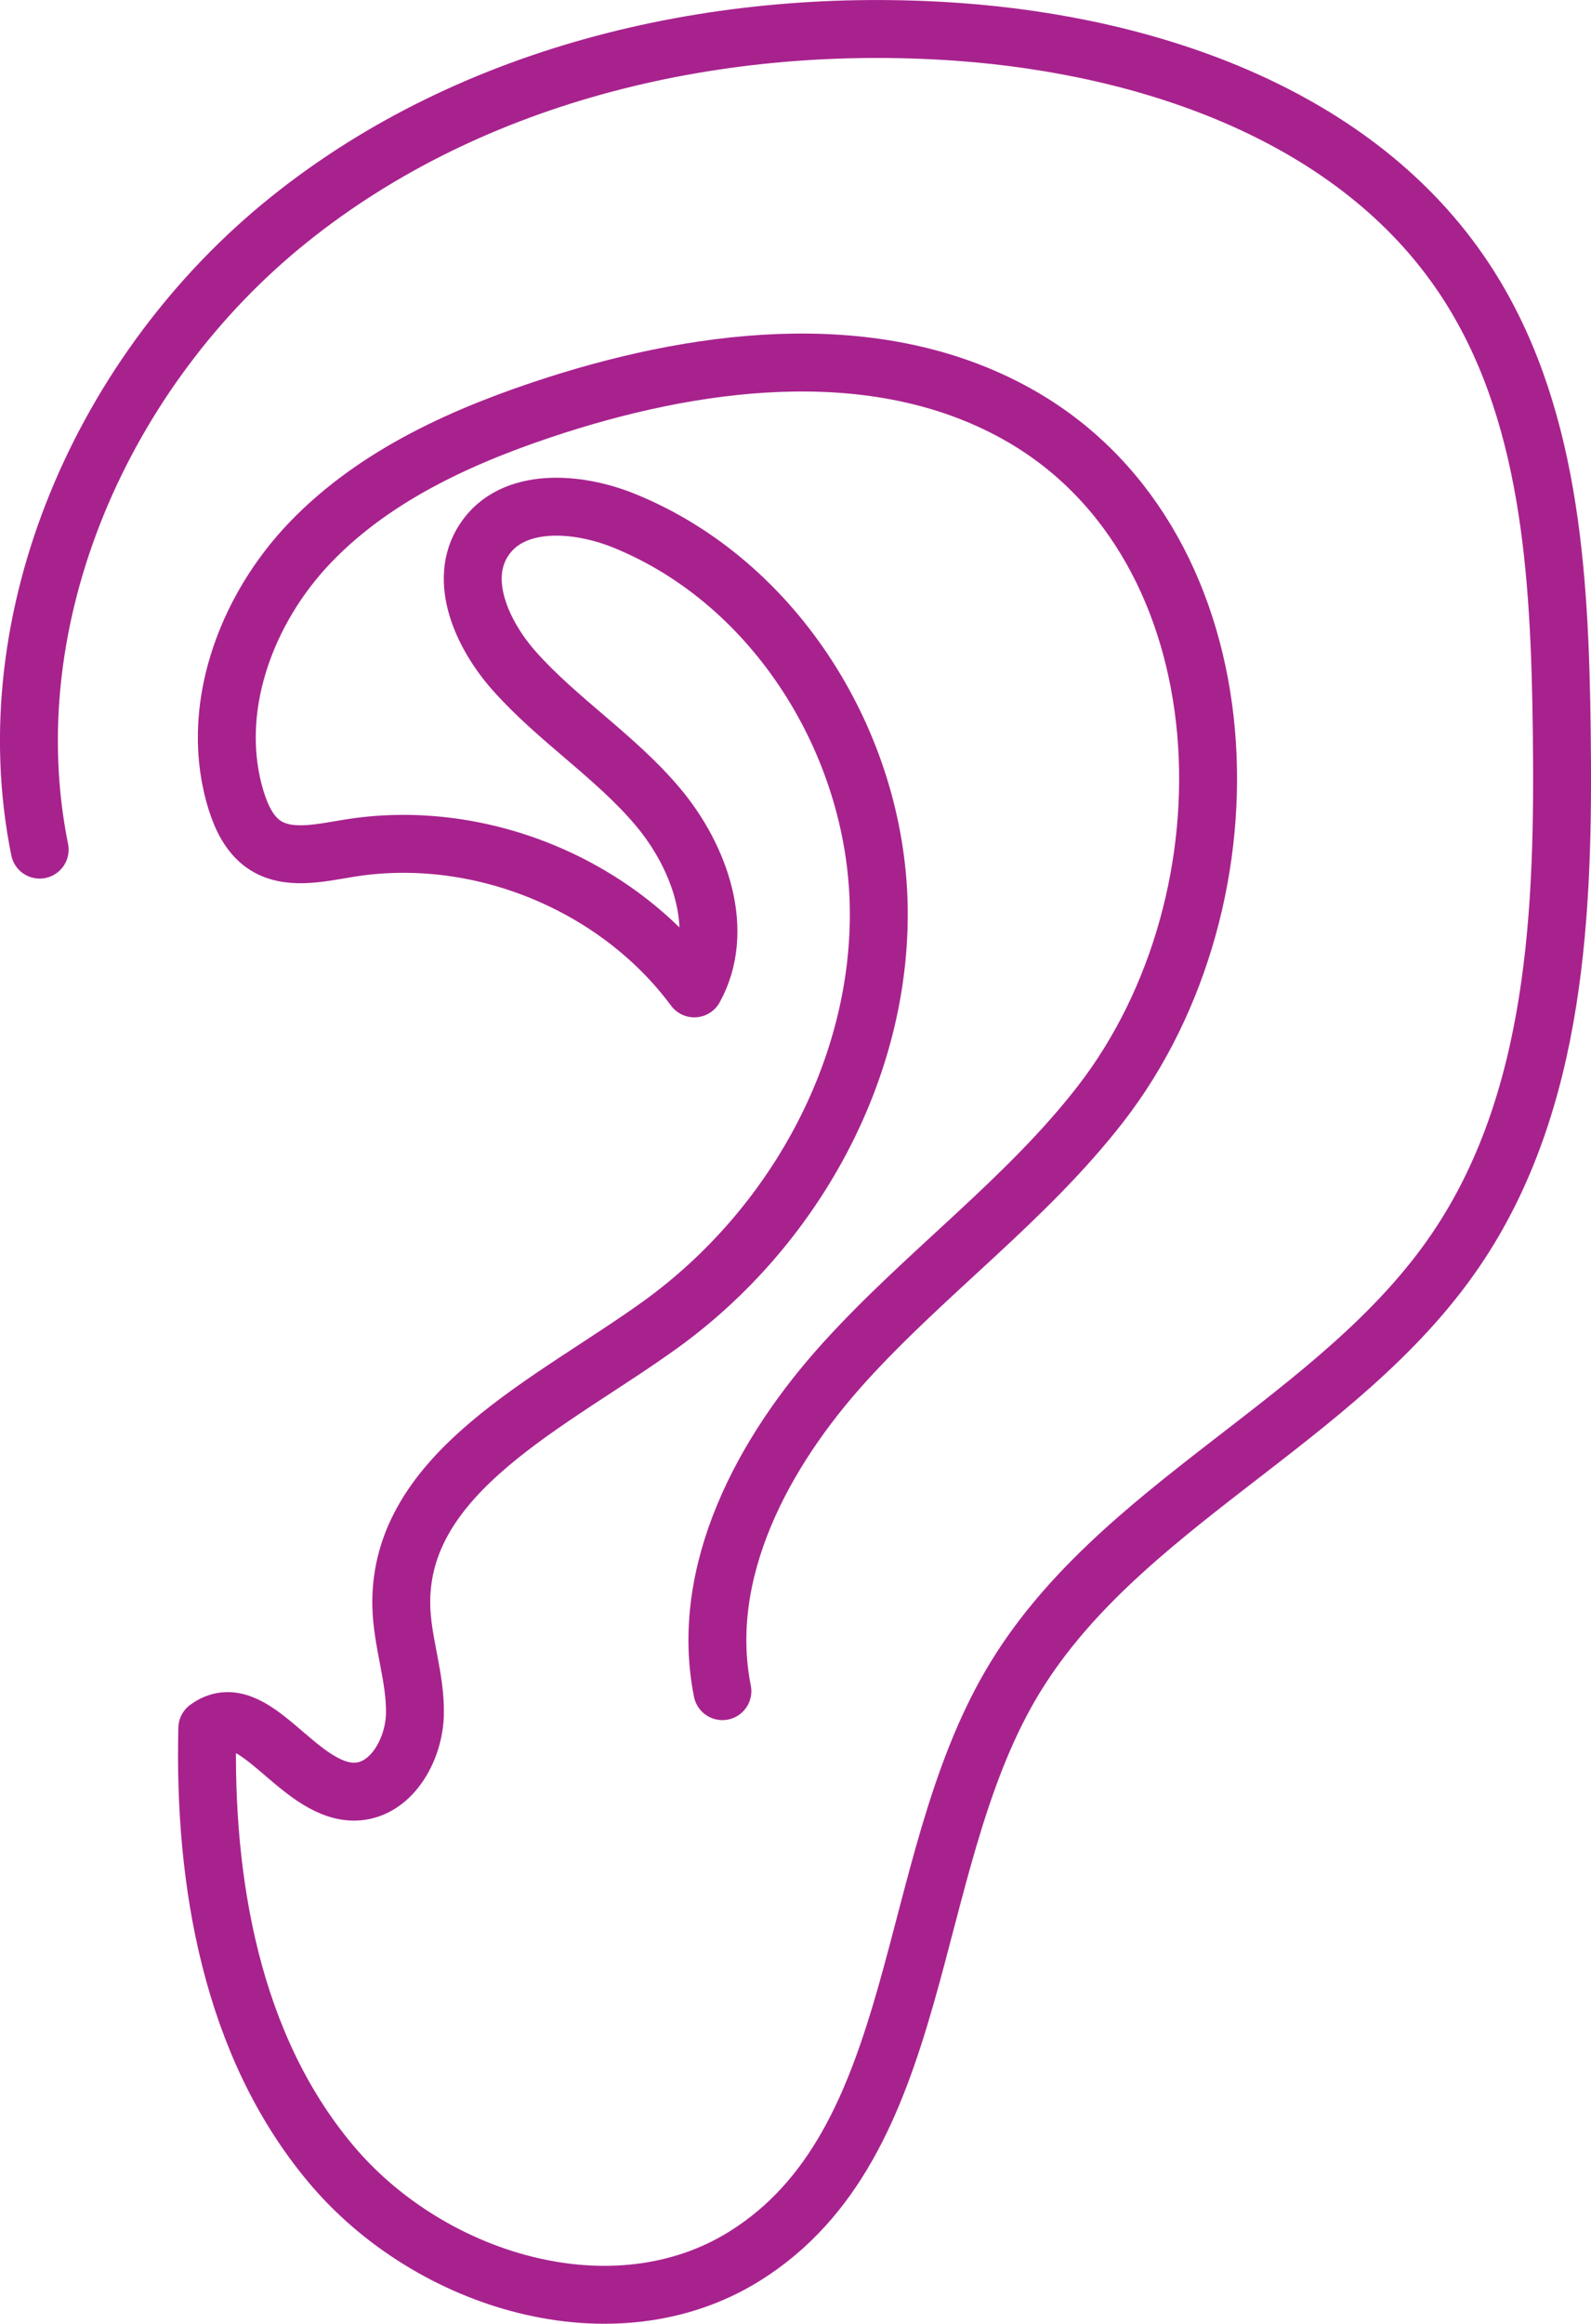
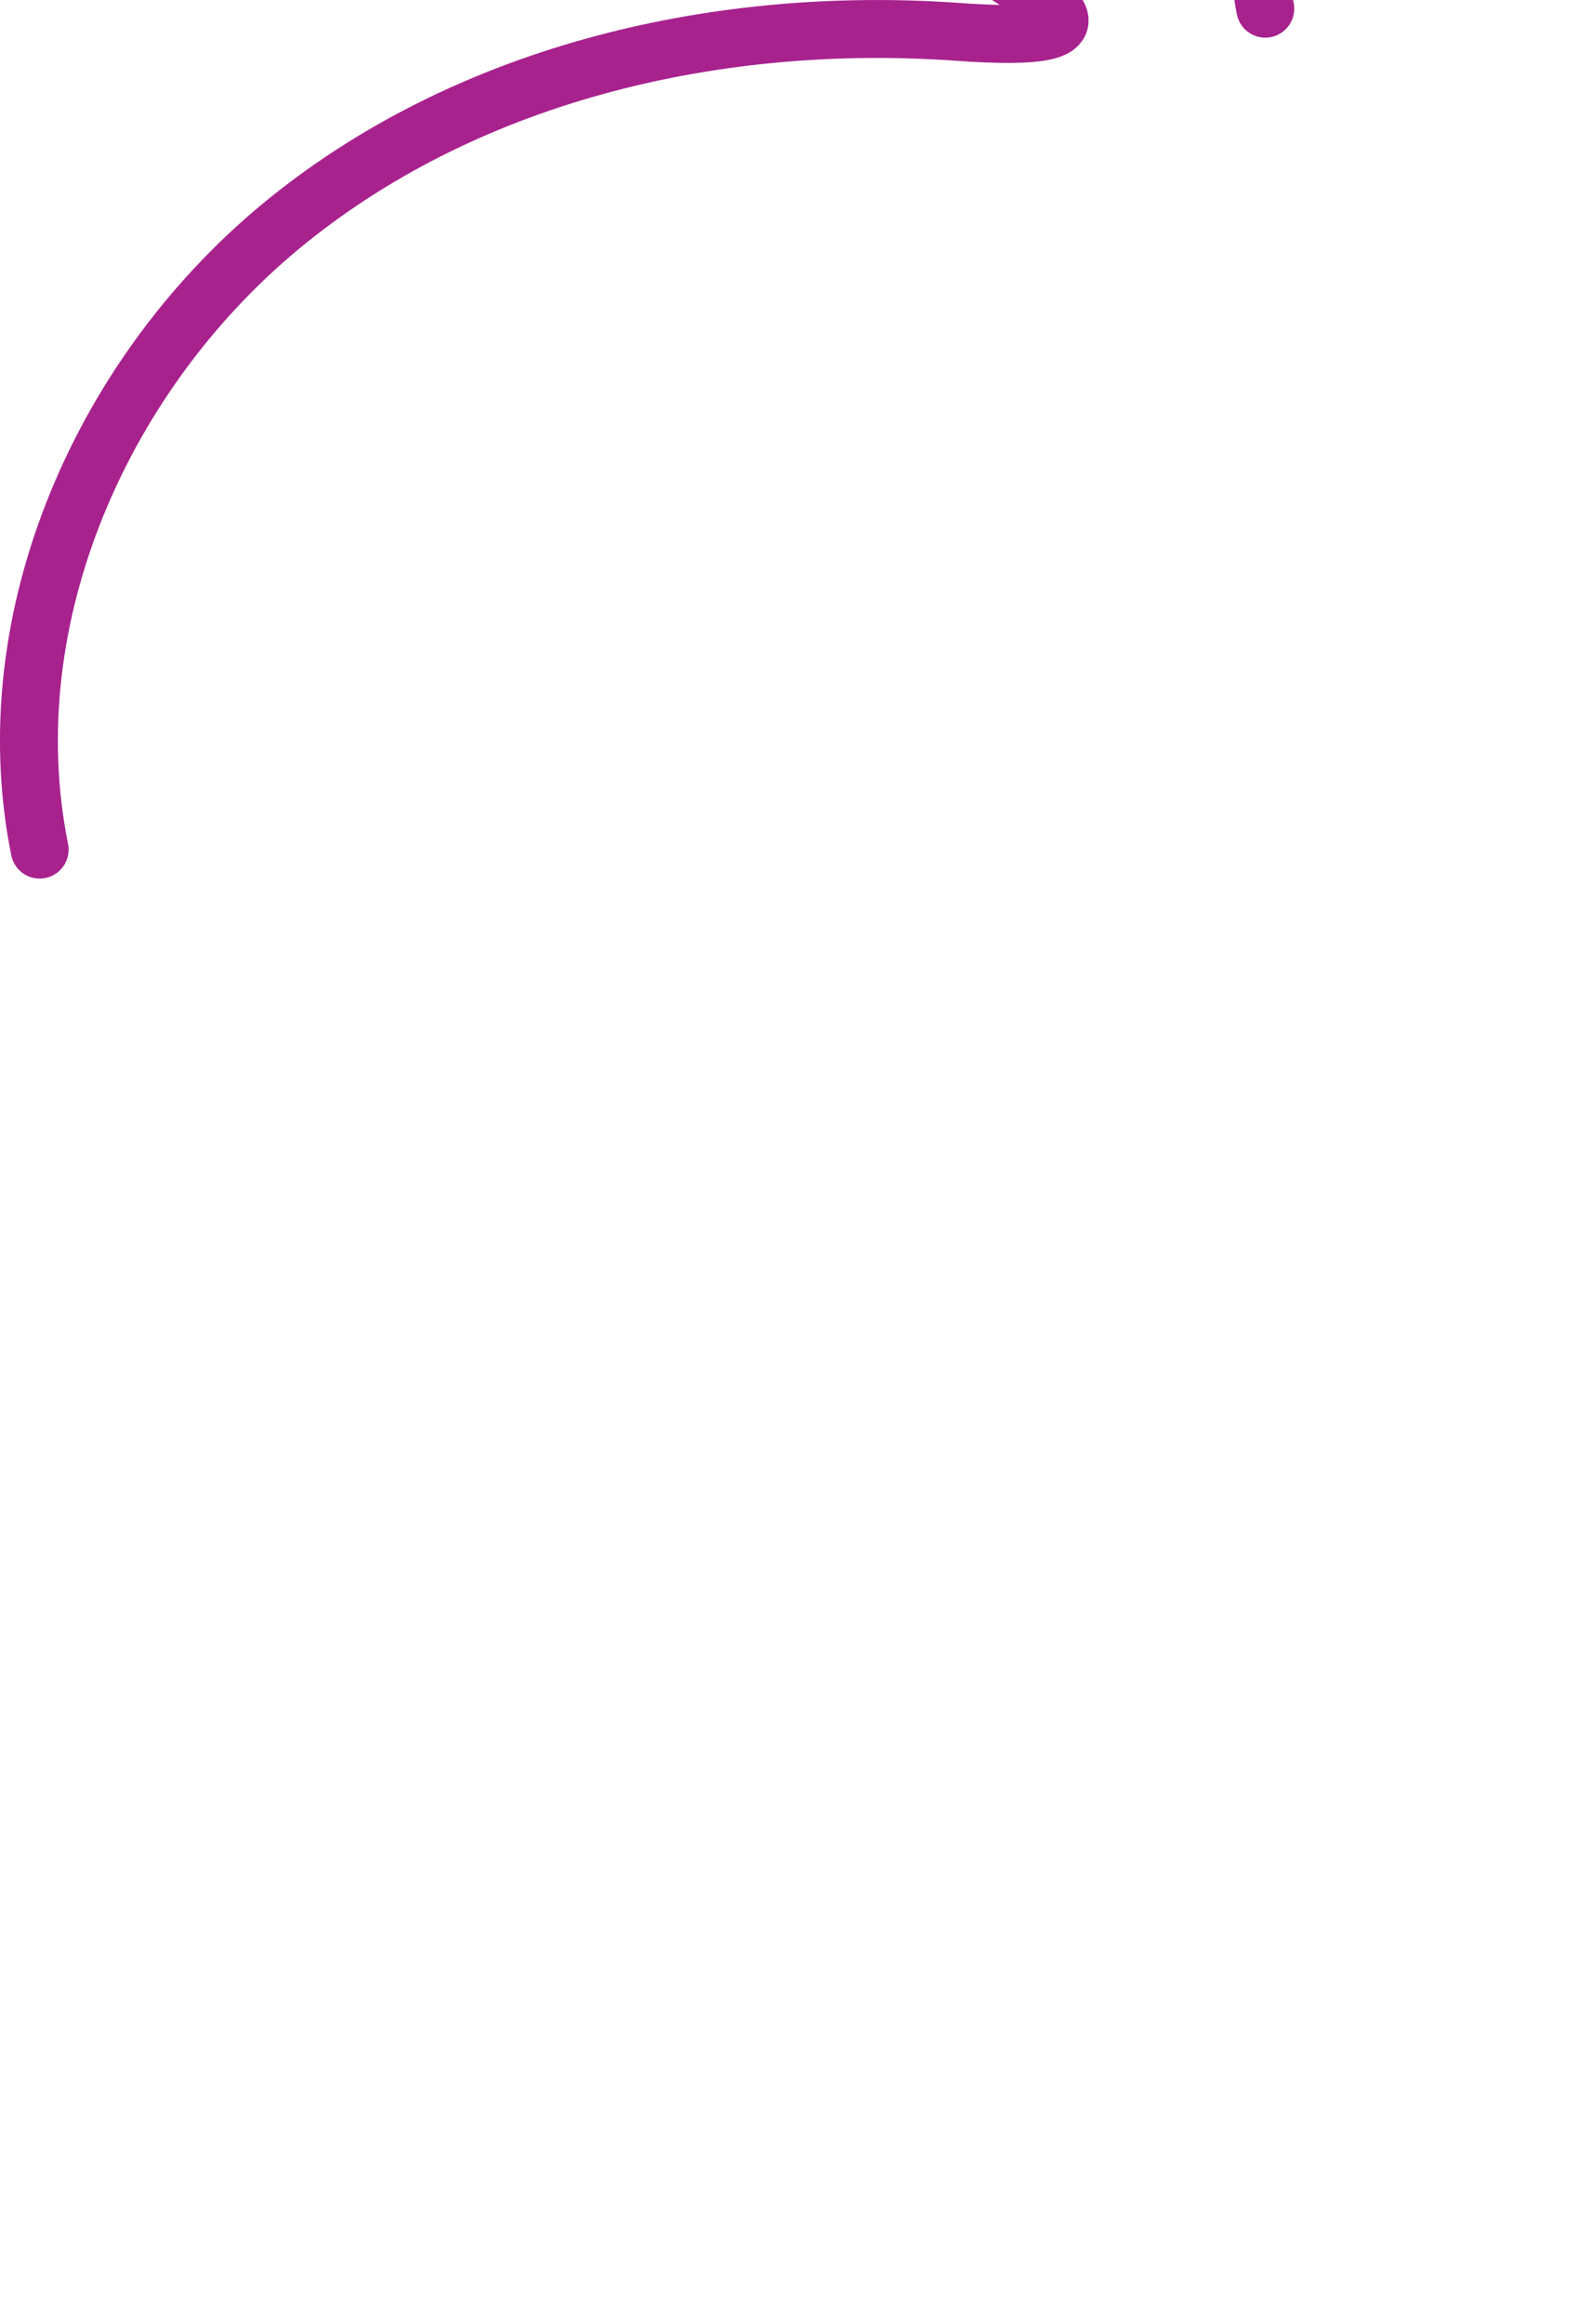
<svg xmlns="http://www.w3.org/2000/svg" id="Layer_2" data-name="Layer 2" viewBox="0 0 54.95 80.22">
  <defs>
    <style>
      .cls-1 {
        fill: none;
        stroke: #a8228e;
        stroke-linecap: round;
        stroke-linejoin: round;
        stroke-width: 2px;
      }
    </style>
  </defs>
  <g id="Layer_1-2" data-name="Layer 1">
-     <path class="cls-1" d="M1.37,29.33C-.25,21.3,3.58,12.72,9.97,7.59,16.35,2.46,24.91.52,33.08,1.1c6.7.48,13.77,2.91,17.49,8.51,2.99,4.5,3.3,10.21,3.37,15.61.08,6.2-.17,12.8-3.66,17.93-4.05,5.96-11.74,8.8-15.37,15.01-3.74,6.4-2.91,15.82-9.2,19.73-4.52,2.81-10.87.89-14.29-3.2-3.42-4.08-4.39-9.71-4.26-15.03,1.58-1.16,3.08,2.15,5.04,2.19,1.27.02,2.1-1.4,2.13-2.67s-.45-2.5-.47-3.77c-.08-4.61,5.22-6.99,8.96-9.69,4.57-3.3,7.62-8.77,7.53-14.4-.09-5.63-3.55-11.2-8.76-13.33-1.65-.68-3.91-.84-4.88.66-.91,1.39-.05,3.27,1.05,4.51,1.51,1.7,3.48,2.94,4.95,4.68,1.47,1.74,2.37,4.29,1.27,6.28-2.7-3.64-7.51-5.58-11.98-4.83-.98.16-2.09.42-2.9-.15-.48-.34-.75-.9-.93-1.46-.99-3.12.3-6.63,2.57-8.98,2.27-2.35,5.37-3.72,8.48-4.72,5.26-1.68,11.3-2.36,16.08.41,7.8,4.52,8.24,16.58,2.72,23.71-2.57,3.32-6.03,5.81-8.85,8.92-2.82,3.11-5.04,7.25-4.22,11.36" />
+     <path class="cls-1" d="M1.37,29.33C-.25,21.3,3.58,12.72,9.97,7.59,16.35,2.46,24.91.52,33.08,1.1s-.45-2.5-.47-3.77c-.08-4.61,5.22-6.99,8.96-9.69,4.57-3.3,7.62-8.77,7.53-14.4-.09-5.63-3.55-11.2-8.76-13.33-1.65-.68-3.91-.84-4.88.66-.91,1.39-.05,3.27,1.05,4.51,1.51,1.7,3.48,2.94,4.95,4.68,1.47,1.74,2.37,4.29,1.27,6.28-2.7-3.64-7.51-5.58-11.98-4.83-.98.16-2.09.42-2.9-.15-.48-.34-.75-.9-.93-1.46-.99-3.12.3-6.63,2.57-8.98,2.27-2.35,5.37-3.72,8.48-4.72,5.26-1.68,11.3-2.36,16.08.41,7.8,4.52,8.24,16.58,2.72,23.71-2.57,3.32-6.03,5.81-8.85,8.92-2.82,3.11-5.04,7.25-4.22,11.36" />
  </g>
</svg>